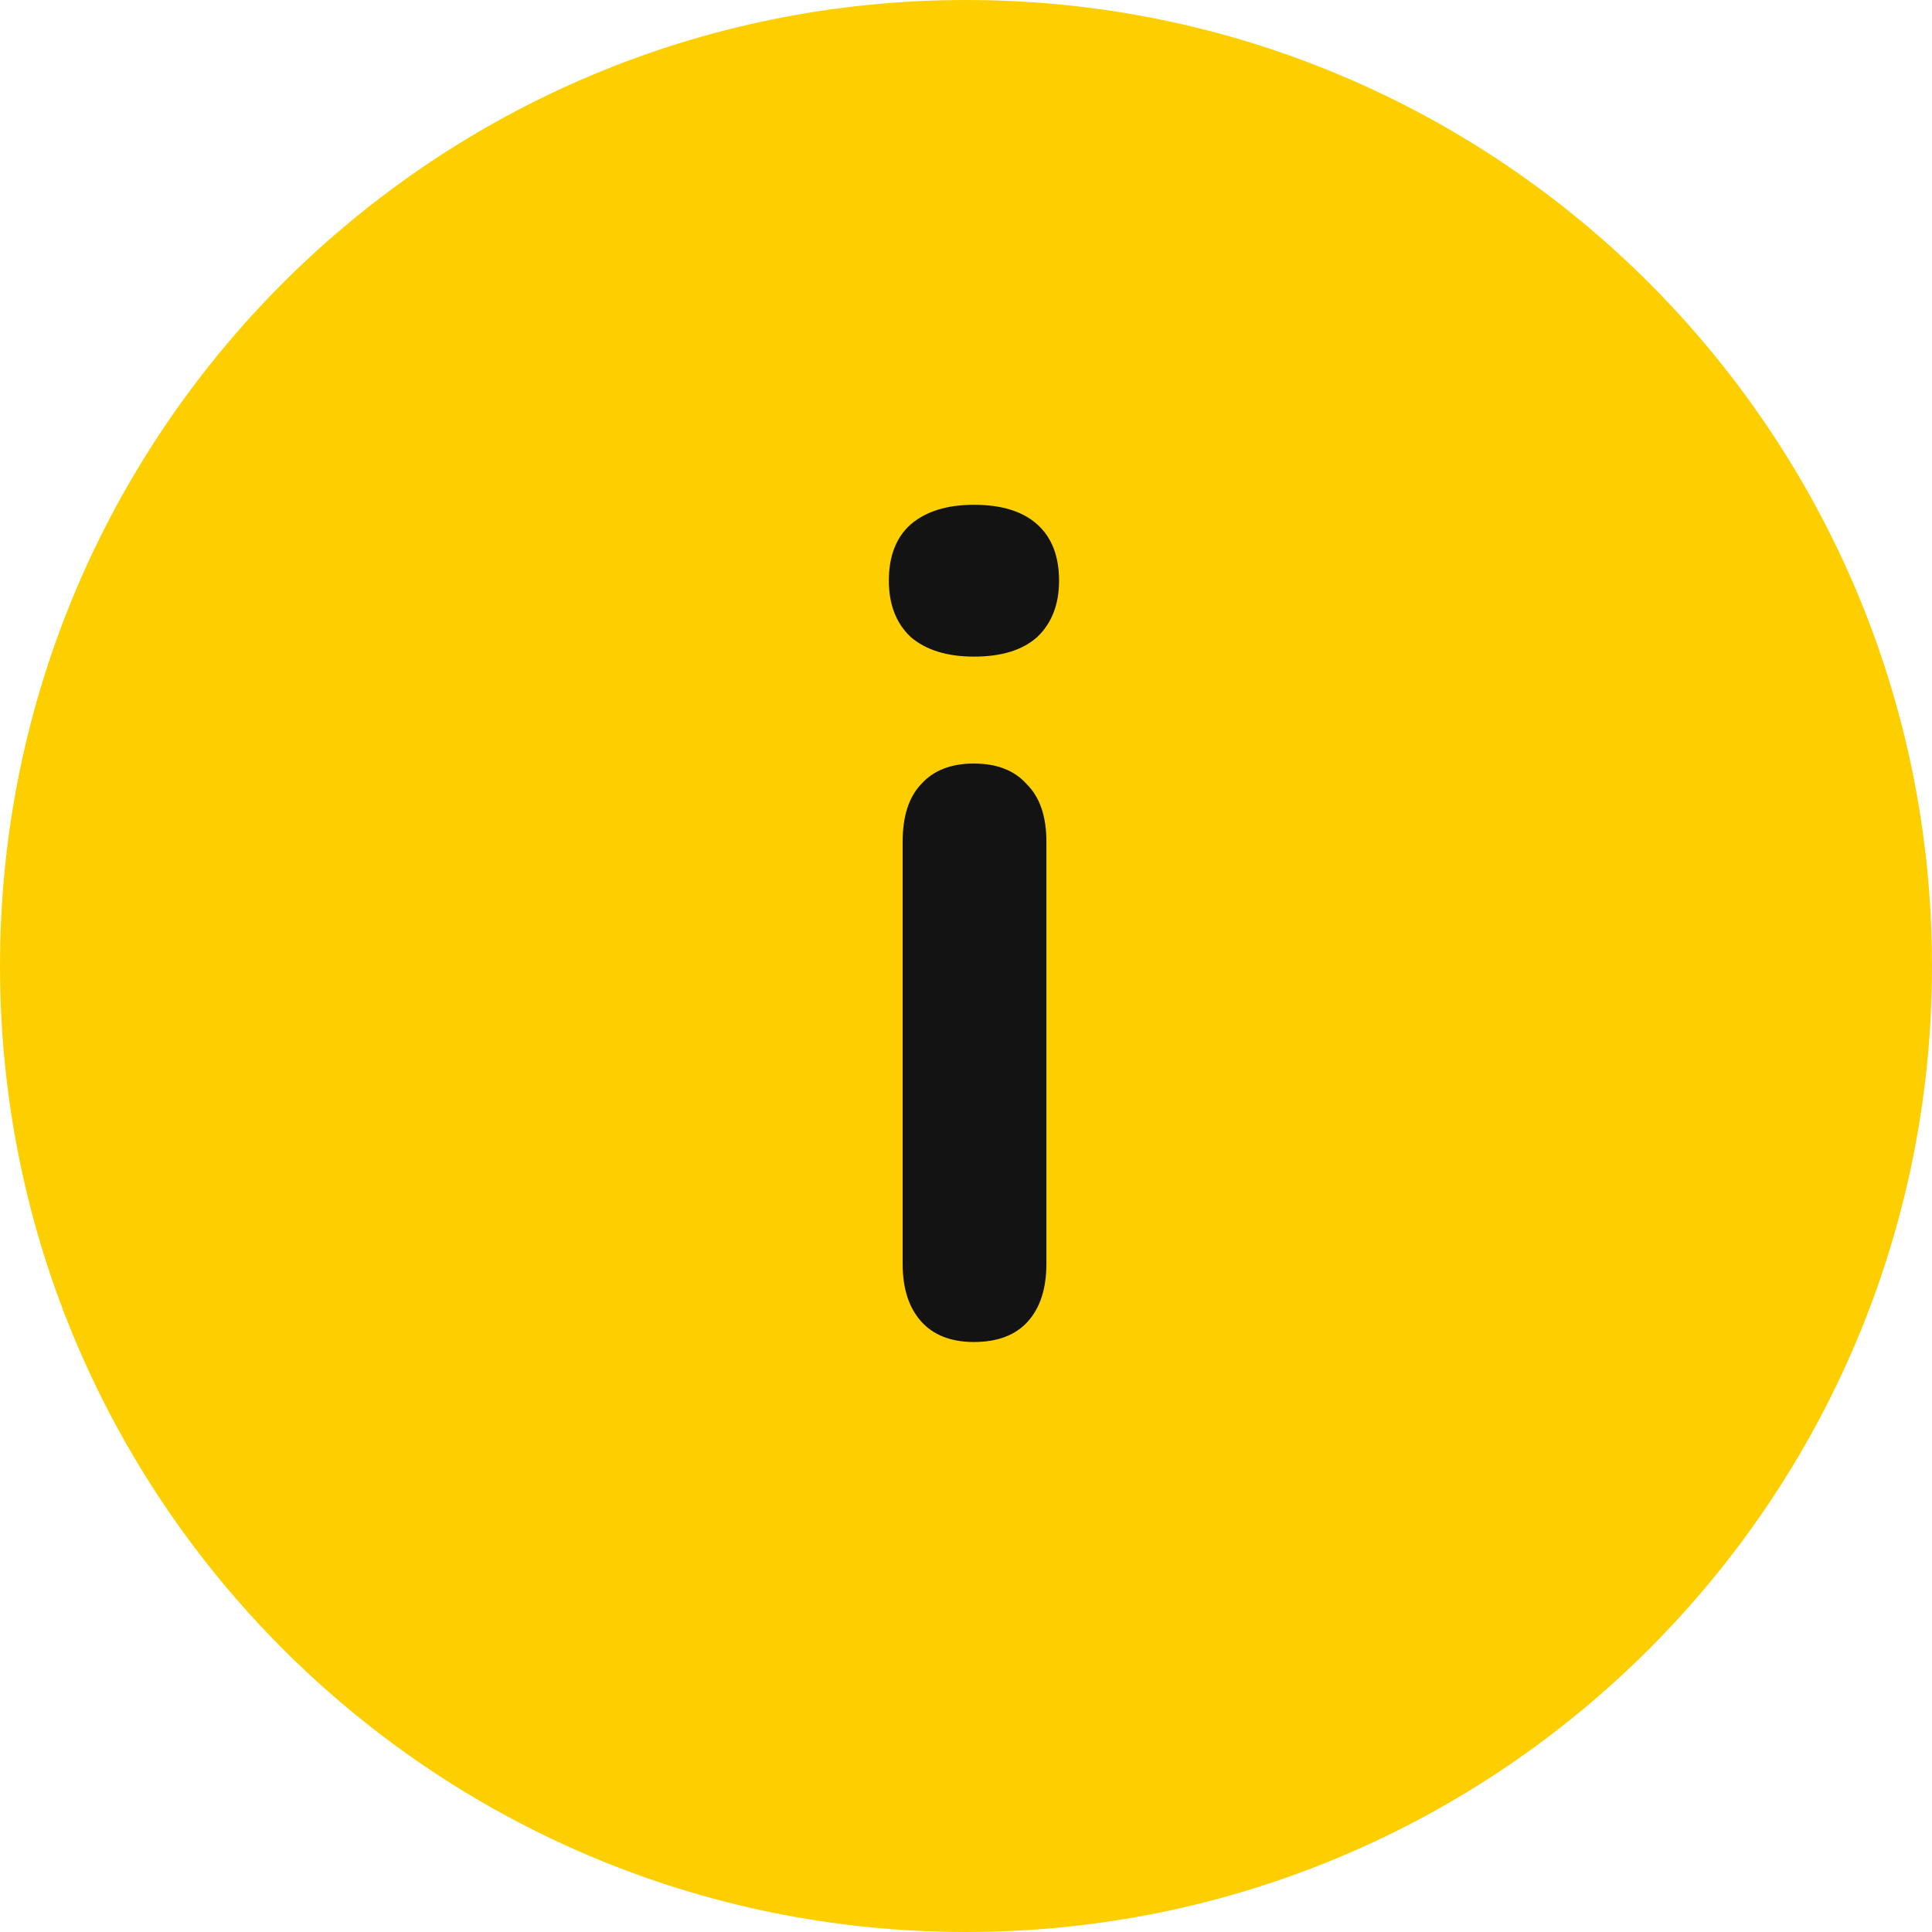
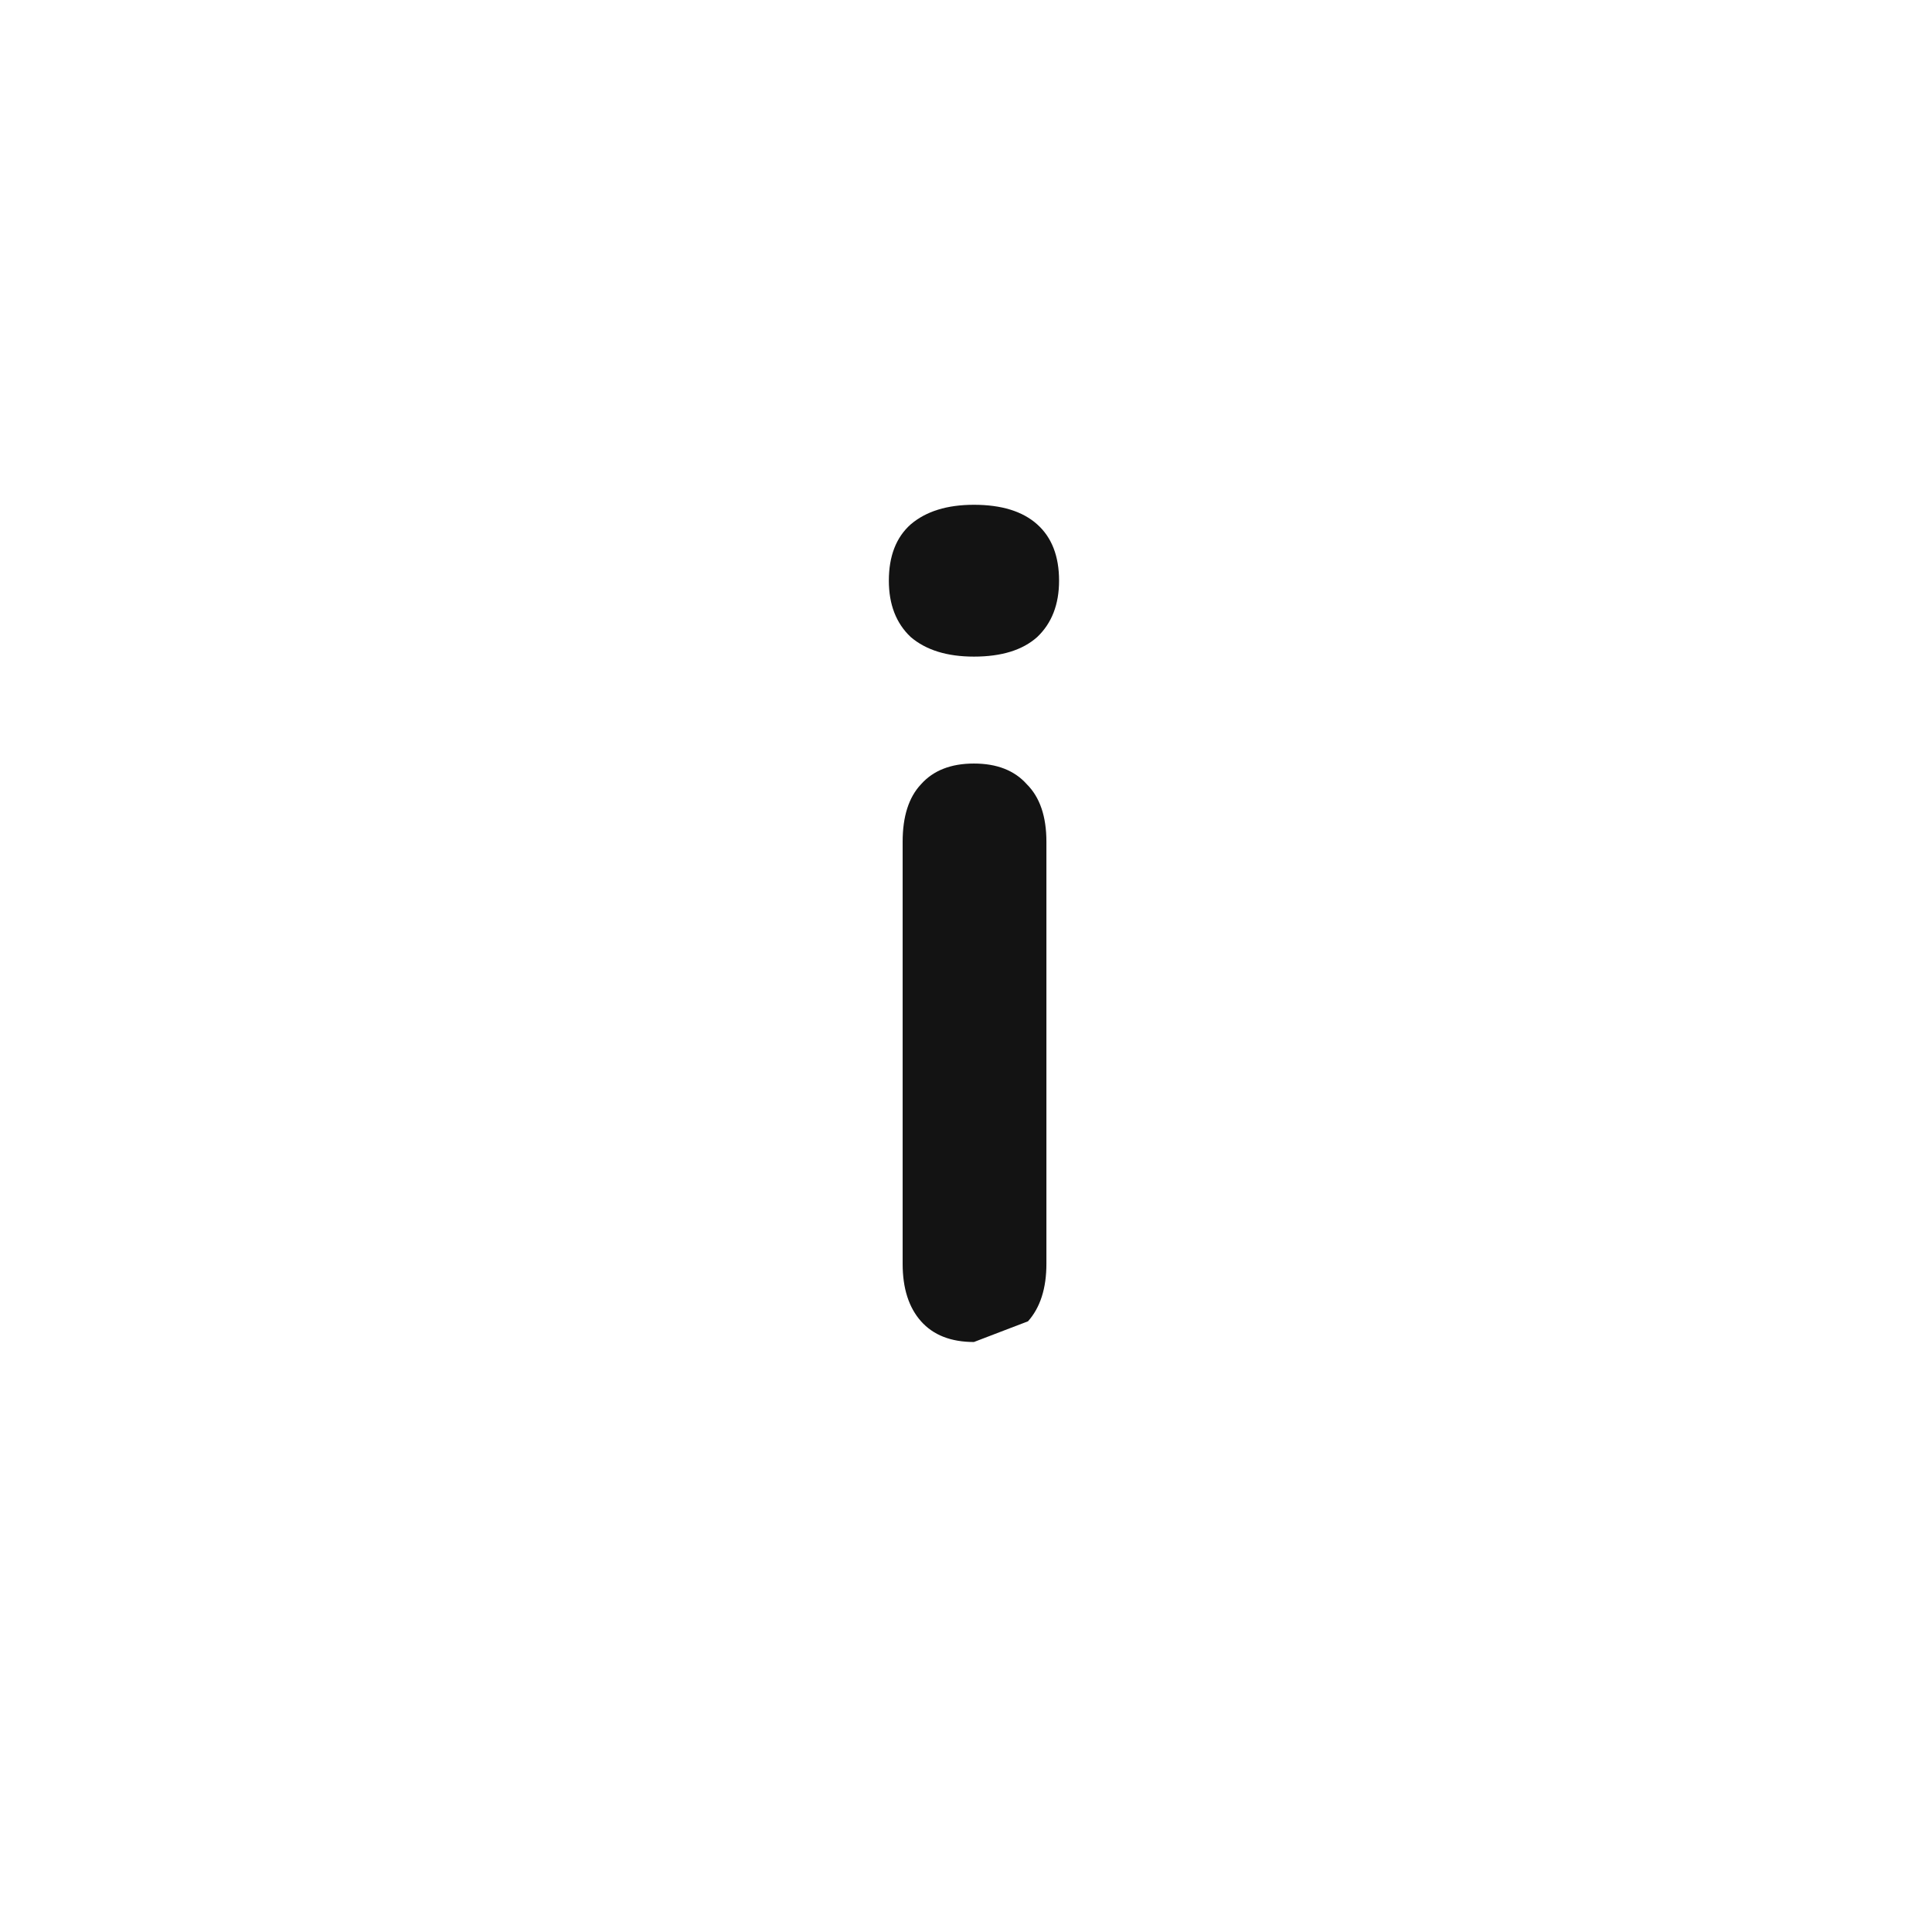
<svg xmlns="http://www.w3.org/2000/svg" width="29" height="29" viewBox="0 0 29 29" fill="none">
-   <path d="M14.5 29C22.508 29 29 22.508 29 14.5C29 6.492 22.508 0 14.5 0C6.492 0 0 6.492 0 14.5C0 22.508 6.492 29 14.5 29Z" fill="#FDCF01" />
-   <path d="M14.619 20.144C14.274 20.144 14.009 20.04 13.825 19.833C13.641 19.626 13.549 19.338 13.549 18.97V12.635C13.549 12.255 13.641 11.967 13.825 11.772C14.009 11.565 14.274 11.461 14.619 11.461C14.964 11.461 15.229 11.565 15.413 11.772C15.609 11.967 15.707 12.255 15.707 12.635V18.97C15.707 19.338 15.615 19.626 15.431 19.833C15.246 20.04 14.976 20.144 14.619 20.144ZM14.619 9.856C14.216 9.856 13.9 9.758 13.67 9.562C13.451 9.355 13.342 9.073 13.342 8.716C13.342 8.348 13.451 8.066 13.67 7.871C13.9 7.675 14.216 7.577 14.619 7.577C15.034 7.577 15.35 7.675 15.569 7.871C15.787 8.066 15.897 8.348 15.897 8.716C15.897 9.073 15.787 9.355 15.569 9.562C15.35 9.758 15.034 9.856 14.619 9.856Z" fill="#131313" />
+   <path d="M14.619 20.144C14.274 20.144 14.009 20.04 13.825 19.833C13.641 19.626 13.549 19.338 13.549 18.97V12.635C13.549 12.255 13.641 11.967 13.825 11.772C14.009 11.565 14.274 11.461 14.619 11.461C14.964 11.461 15.229 11.565 15.413 11.772C15.609 11.967 15.707 12.255 15.707 12.635V18.97C15.707 19.338 15.615 19.626 15.431 19.833ZM14.619 9.856C14.216 9.856 13.9 9.758 13.67 9.562C13.451 9.355 13.342 9.073 13.342 8.716C13.342 8.348 13.451 8.066 13.67 7.871C13.9 7.675 14.216 7.577 14.619 7.577C15.034 7.577 15.35 7.675 15.569 7.871C15.787 8.066 15.897 8.348 15.897 8.716C15.897 9.073 15.787 9.355 15.569 9.562C15.35 9.758 15.034 9.856 14.619 9.856Z" fill="#131313" />
</svg>